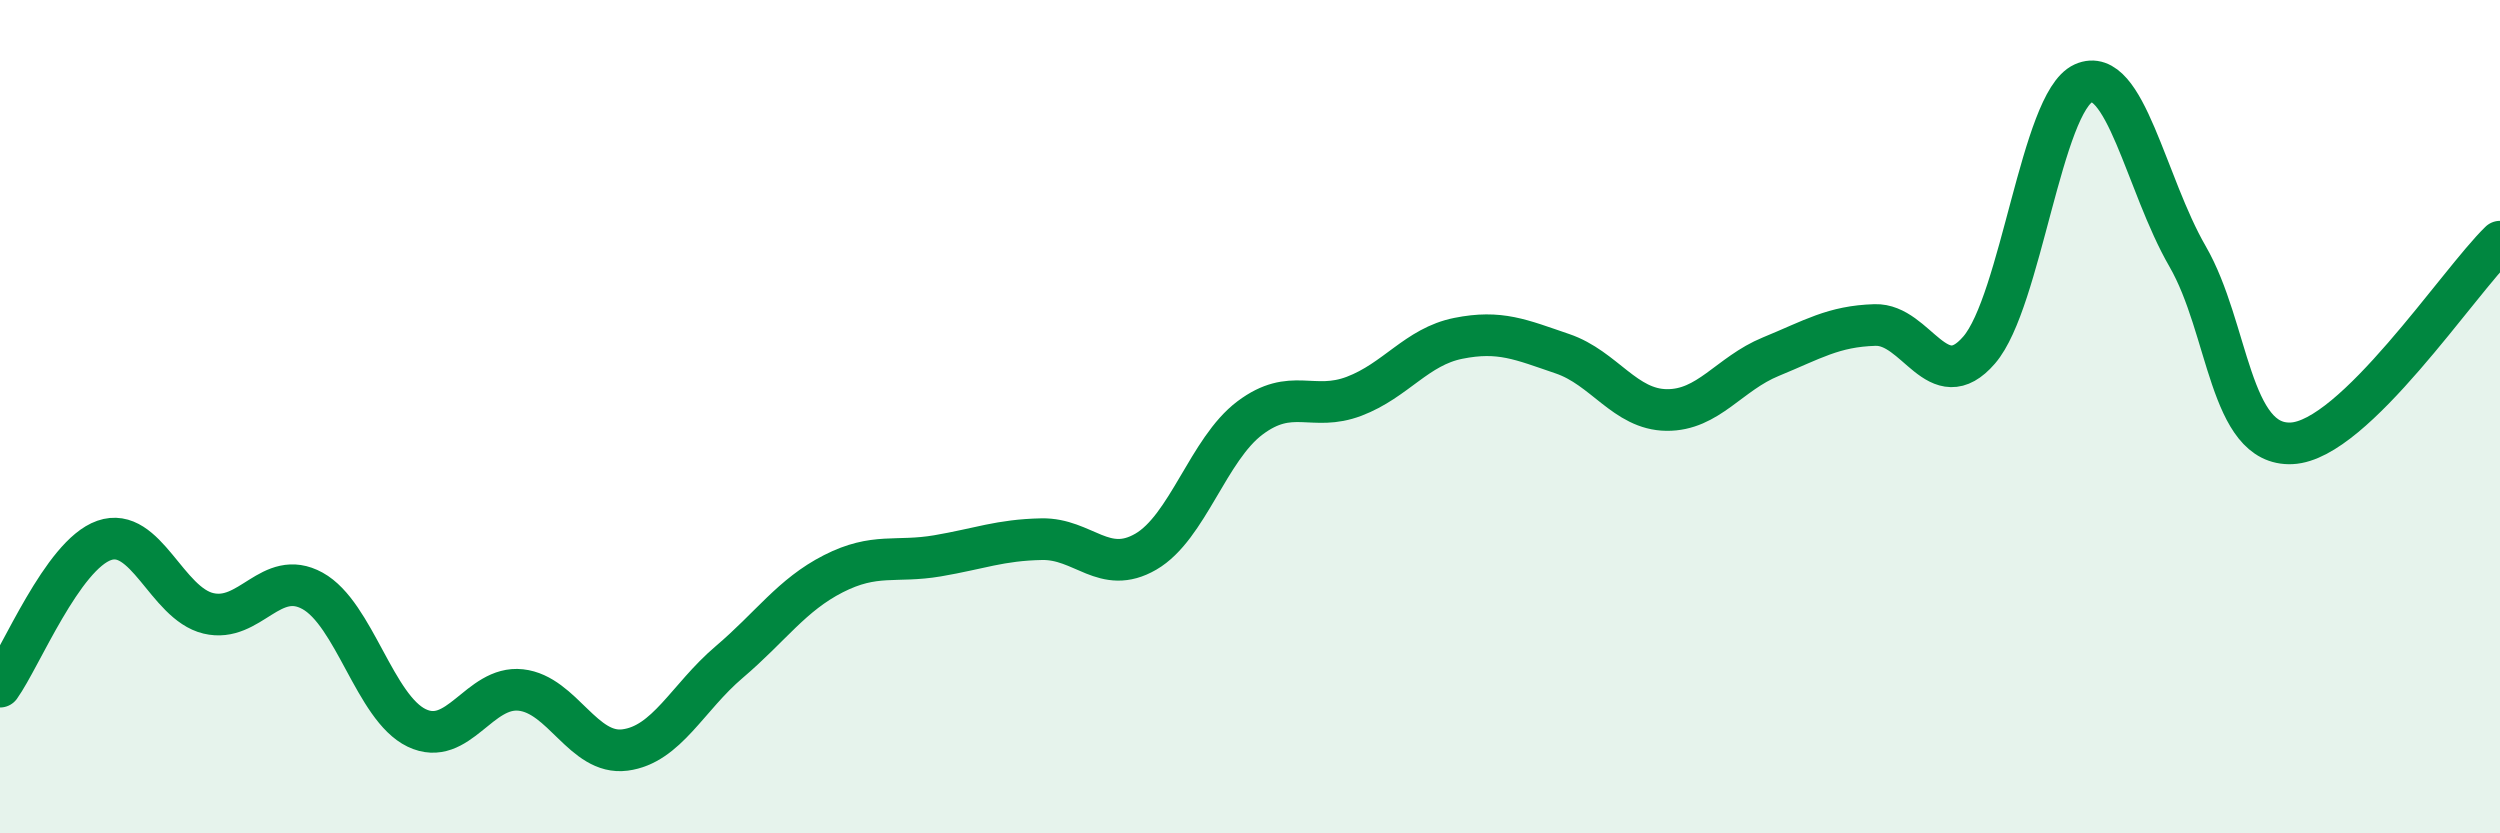
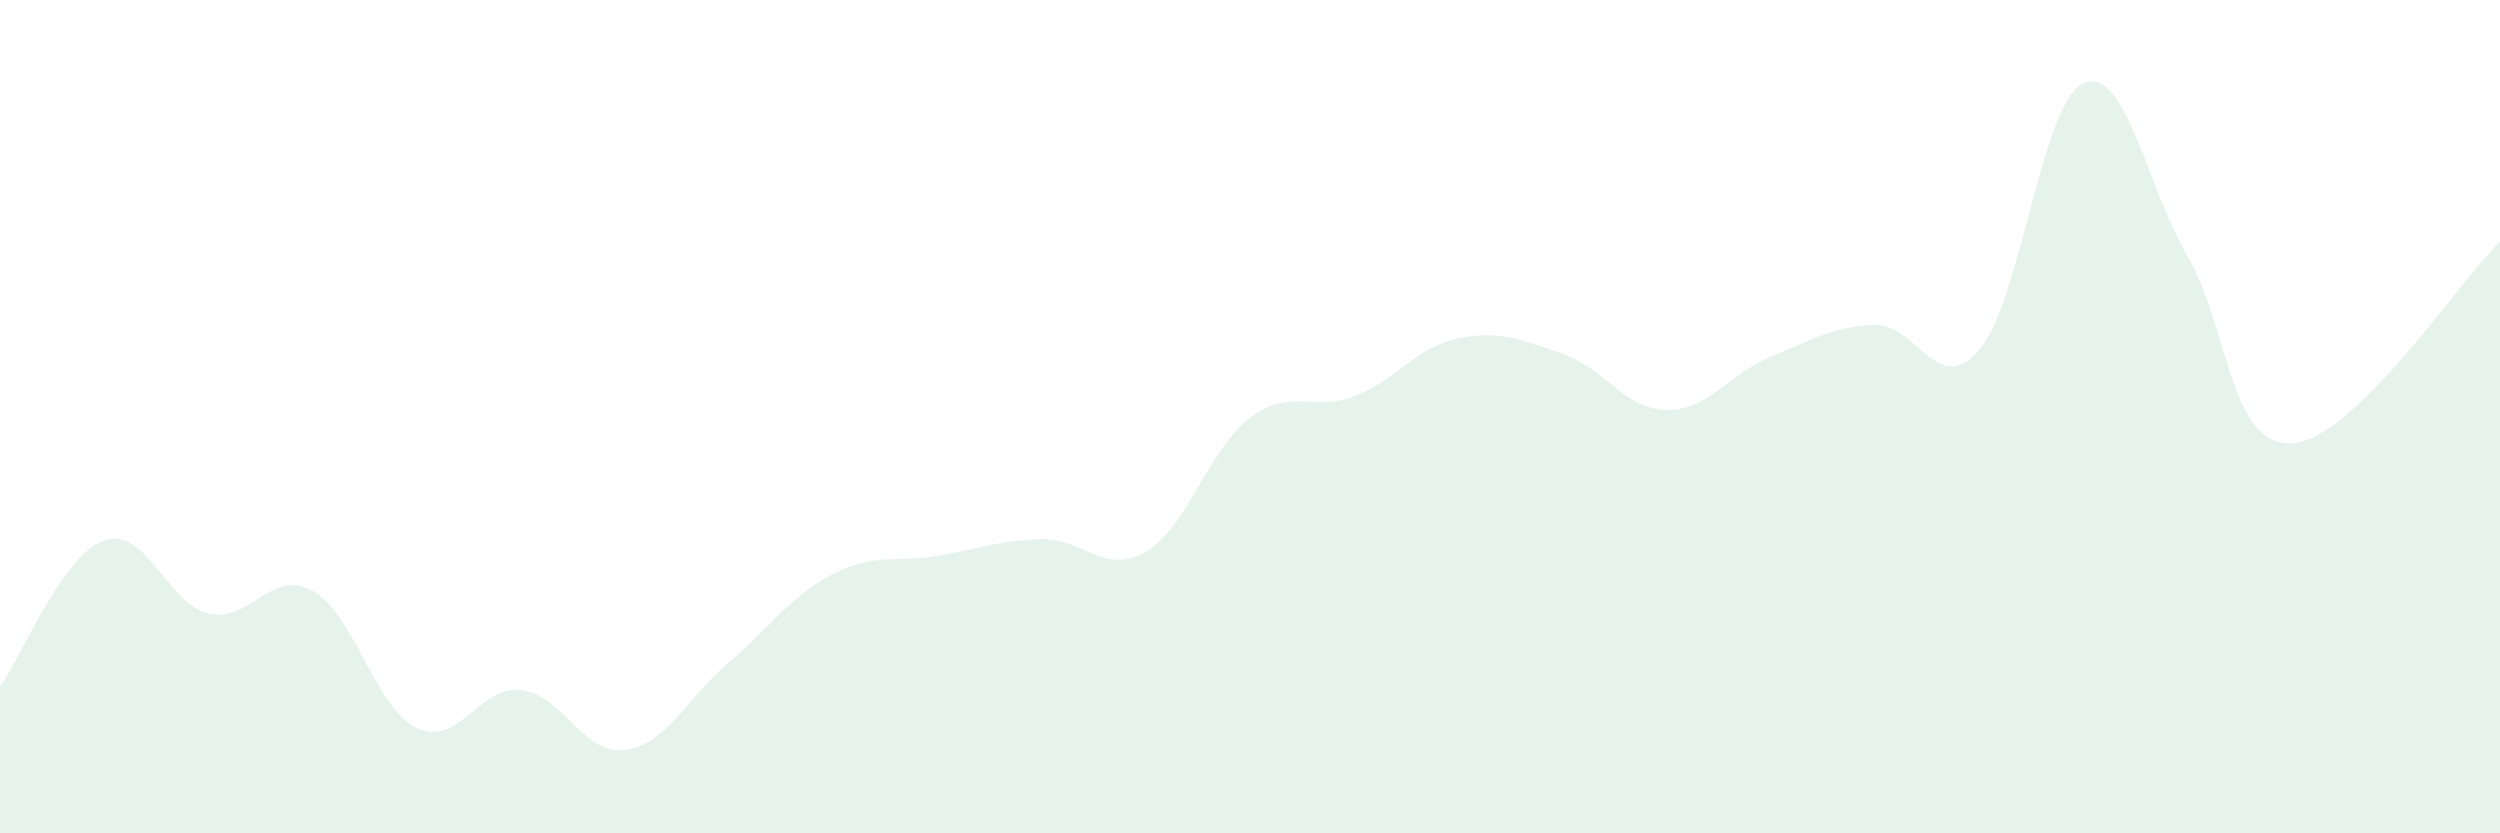
<svg xmlns="http://www.w3.org/2000/svg" width="60" height="20" viewBox="0 0 60 20">
  <path d="M 0,16.48 C 0.5,15.78 1.5,13.32 2.5,12.97 C 3.5,12.62 4,14.48 5,14.72 C 6,14.96 6.5,13.63 7.5,14.18 C 8.5,14.73 9,16.99 10,17.47 C 11,17.95 11.5,16.45 12.5,16.56 C 13.5,16.67 14,18.13 15,18 C 16,17.87 16.5,16.74 17.5,15.89 C 18.5,15.04 19,14.28 20,13.77 C 21,13.26 21.5,13.51 22.5,13.34 C 23.5,13.17 24,12.96 25,12.94 C 26,12.92 26.5,13.82 27.5,13.24 C 28.5,12.66 29,10.78 30,10.03 C 31,9.28 31.5,9.89 32.5,9.51 C 33.5,9.13 34,8.32 35,8.12 C 36,7.92 36.5,8.15 37.5,8.49 C 38.5,8.83 39,9.83 40,9.84 C 41,9.85 41.5,8.97 42.5,8.56 C 43.5,8.15 44,7.83 45,7.8 C 46,7.77 46.5,9.56 47.5,8.4 C 48.5,7.24 49,2.45 50,2 C 51,1.55 51.5,4.42 52.5,6.15 C 53.5,7.88 53.5,10.71 55,10.64 C 56.5,10.57 59,6.77 60,5.8L60 20L0 20Z" fill="#008740" opacity="0.1" stroke-linecap="round" stroke-linejoin="round" />
-   <path d="M 0,16.48 C 0.5,15.78 1.5,13.32 2.5,12.97 C 3.5,12.62 4,14.48 5,14.72 C 6,14.96 6.5,13.63 7.5,14.18 C 8.5,14.73 9,16.99 10,17.47 C 11,17.95 11.5,16.45 12.5,16.56 C 13.5,16.67 14,18.13 15,18 C 16,17.87 16.5,16.74 17.5,15.89 C 18.5,15.04 19,14.28 20,13.77 C 21,13.26 21.5,13.51 22.5,13.34 C 23.5,13.17 24,12.96 25,12.94 C 26,12.92 26.5,13.82 27.5,13.24 C 28.5,12.66 29,10.78 30,10.03 C 31,9.28 31.5,9.89 32.5,9.51 C 33.5,9.13 34,8.32 35,8.12 C 36,7.92 36.5,8.15 37.5,8.49 C 38.5,8.83 39,9.83 40,9.84 C 41,9.85 41.5,8.97 42.5,8.56 C 43.5,8.15 44,7.83 45,7.8 C 46,7.77 46.5,9.56 47.5,8.4 C 48.5,7.24 49,2.45 50,2 C 51,1.55 51.5,4.42 52.5,6.15 C 53.5,7.88 53.5,10.71 55,10.64 C 56.5,10.57 59,6.77 60,5.8" stroke="#008740" stroke-width="1" fill="none" stroke-linecap="round" stroke-linejoin="round" />
</svg>